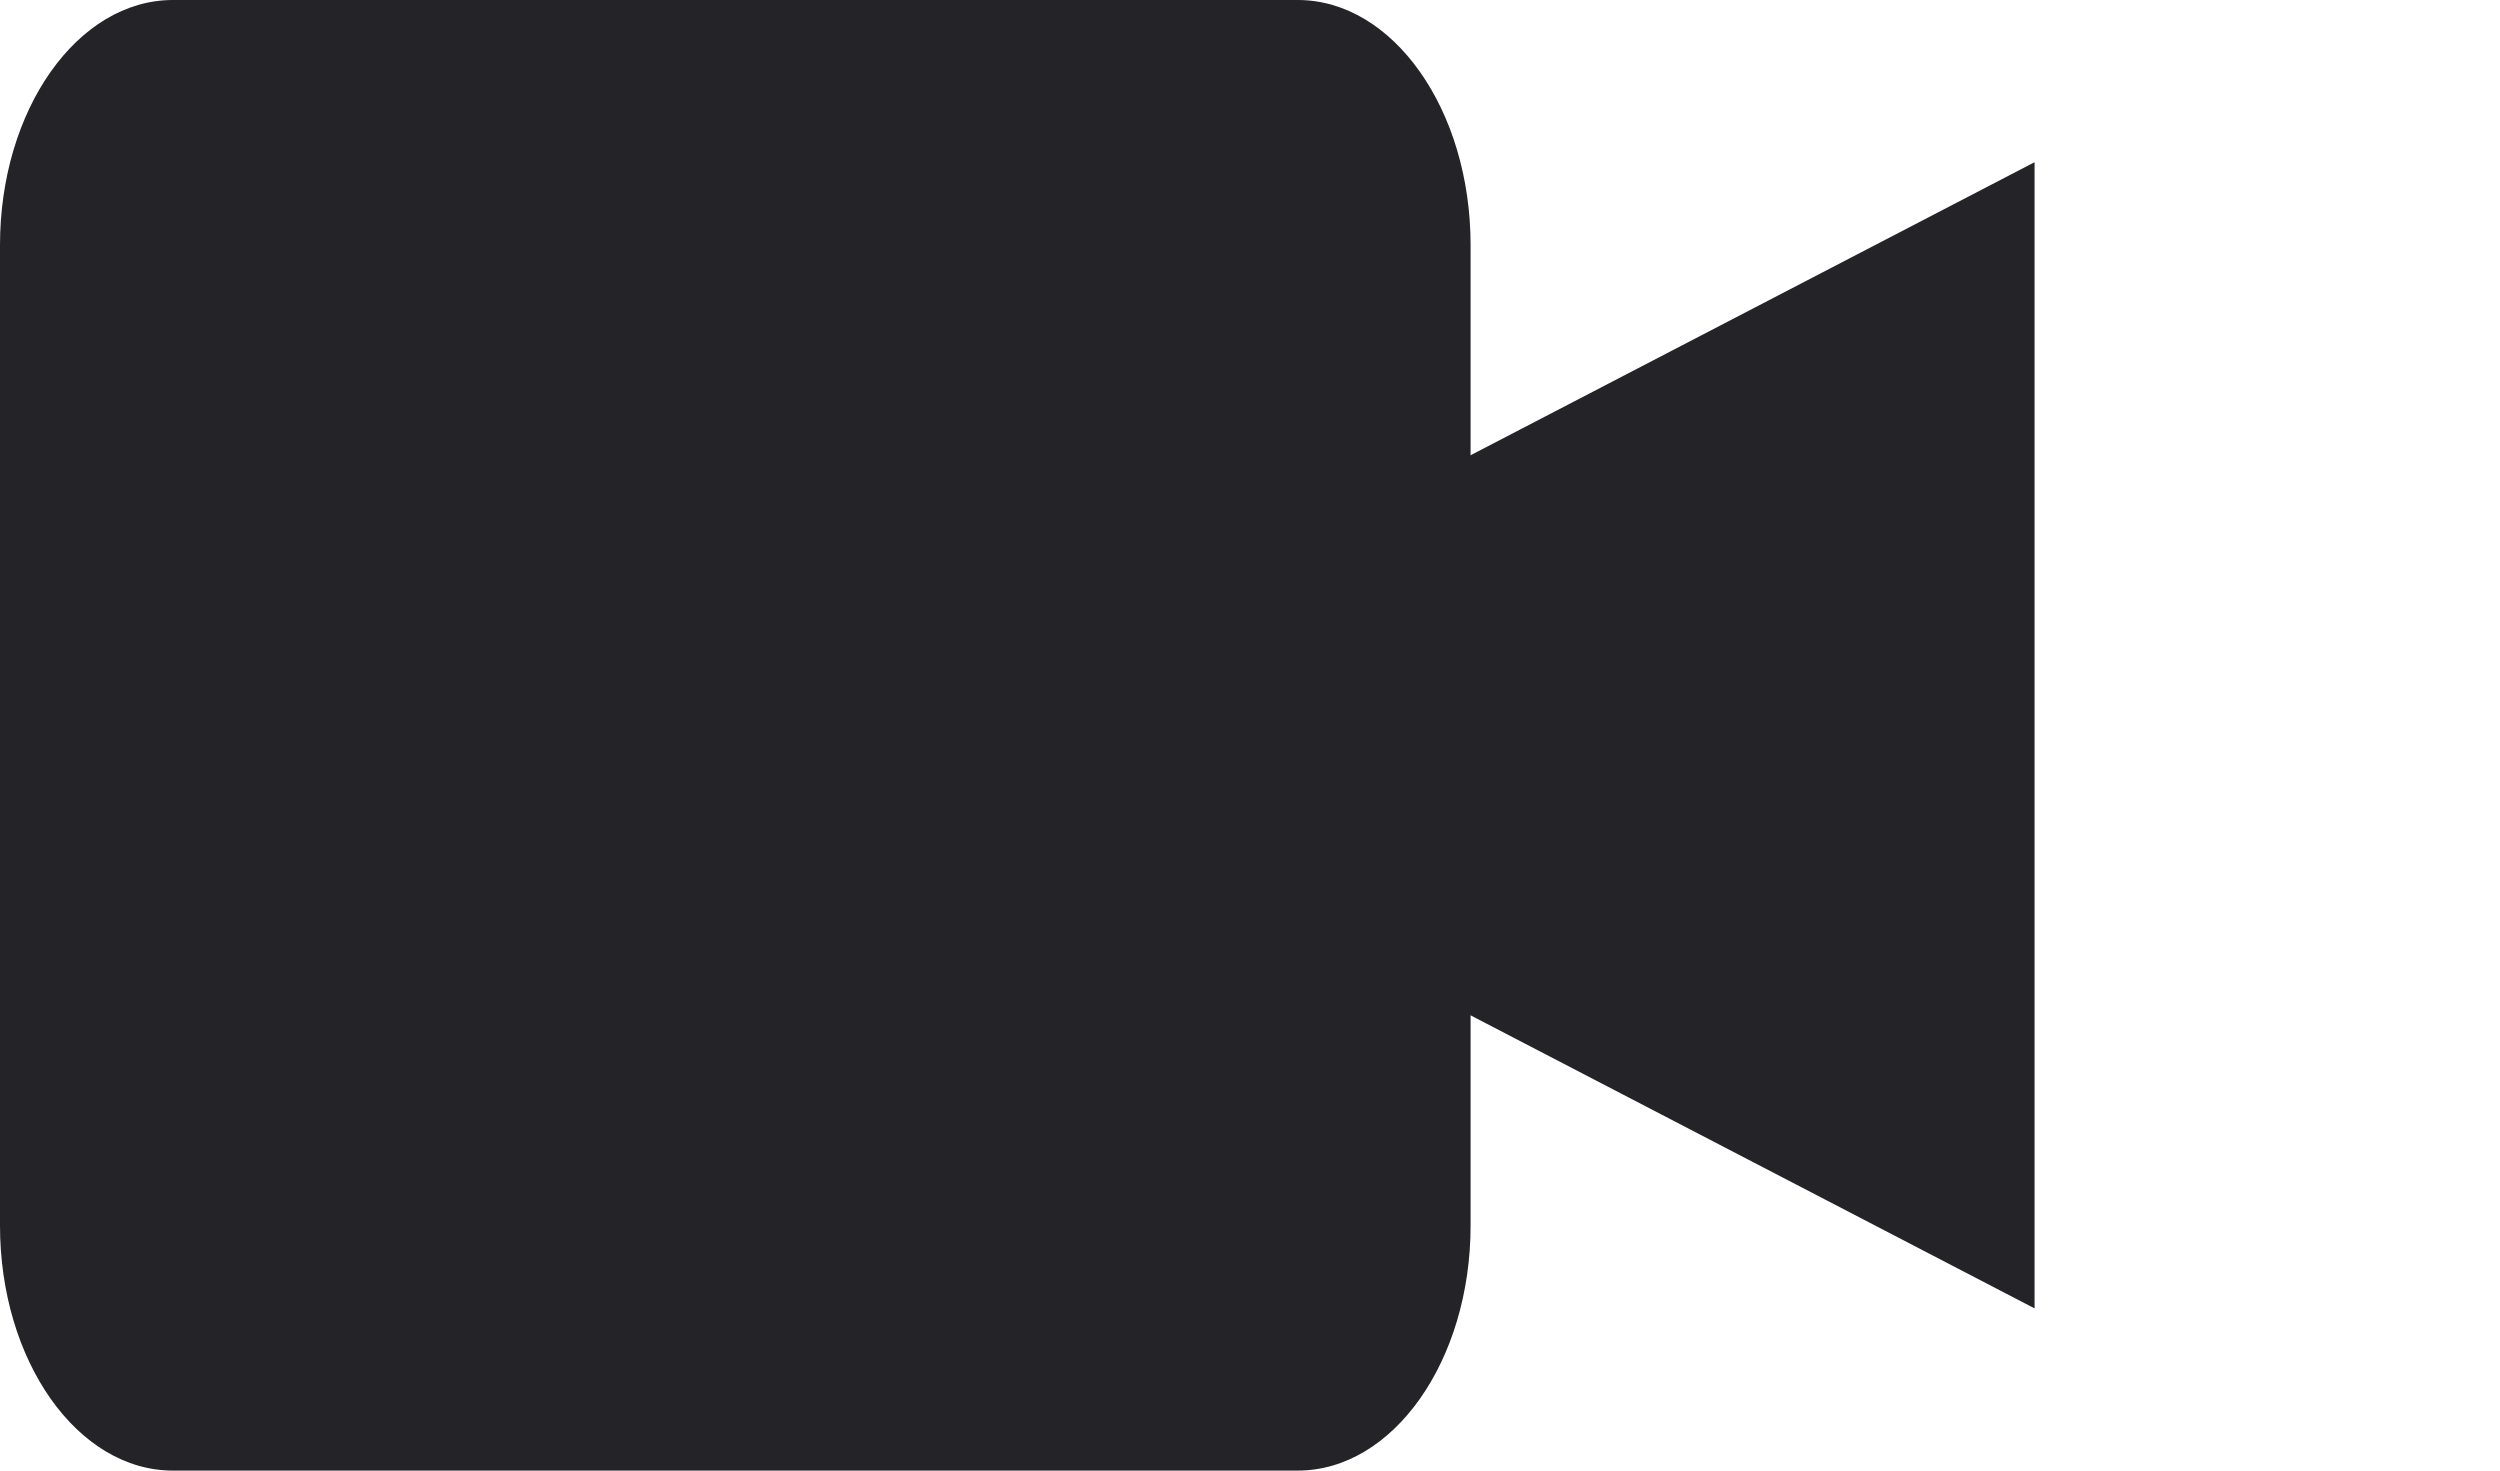
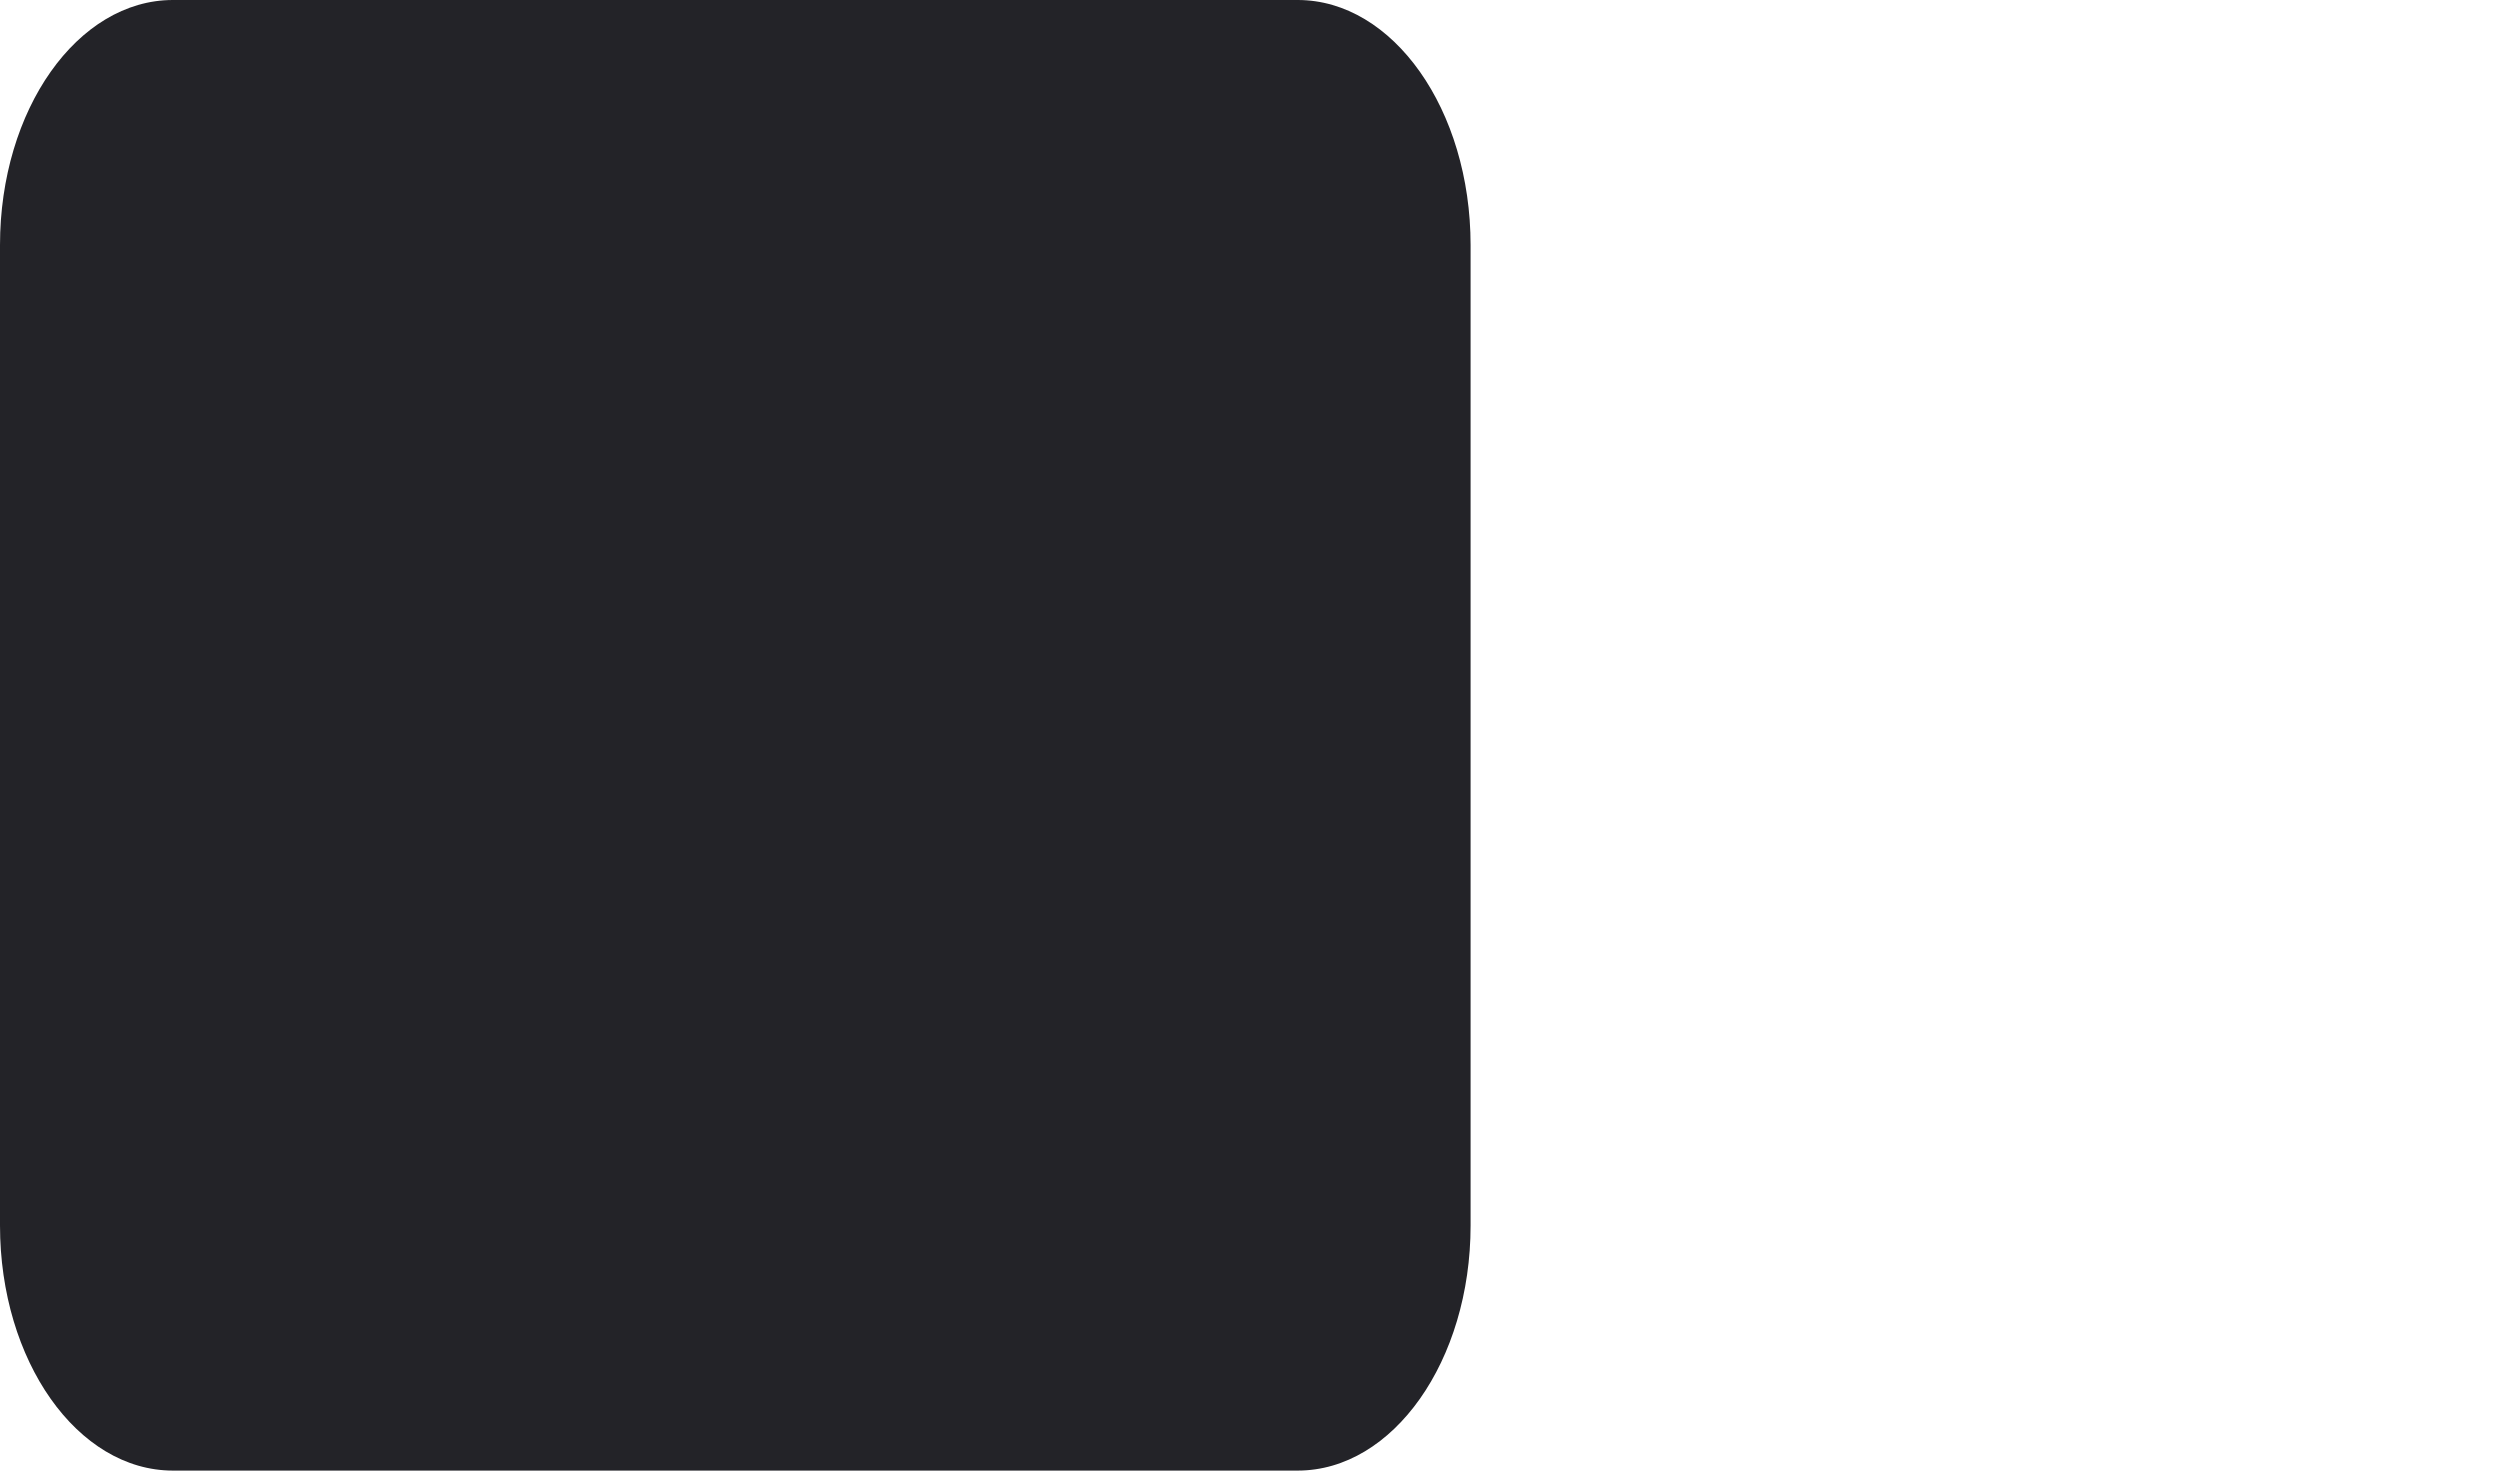
<svg xmlns="http://www.w3.org/2000/svg" width="17" height="10" viewBox="0 0 17 10" fill="none">
  <path d="M0 1.667C0 0.746 0.527 0 1.176 0H8.824C9.473 0 10 0.746 10 1.667V8.333C10 9.254 9.473 10 8.824 10H1.176C0.527 10 0 9.254 0 8.333V1.667Z" fill="#232328" />
-   <path d="M6.335 5L13.835 1.103L13.835 8.897L6.335 5Z" fill="#232328" />
</svg>